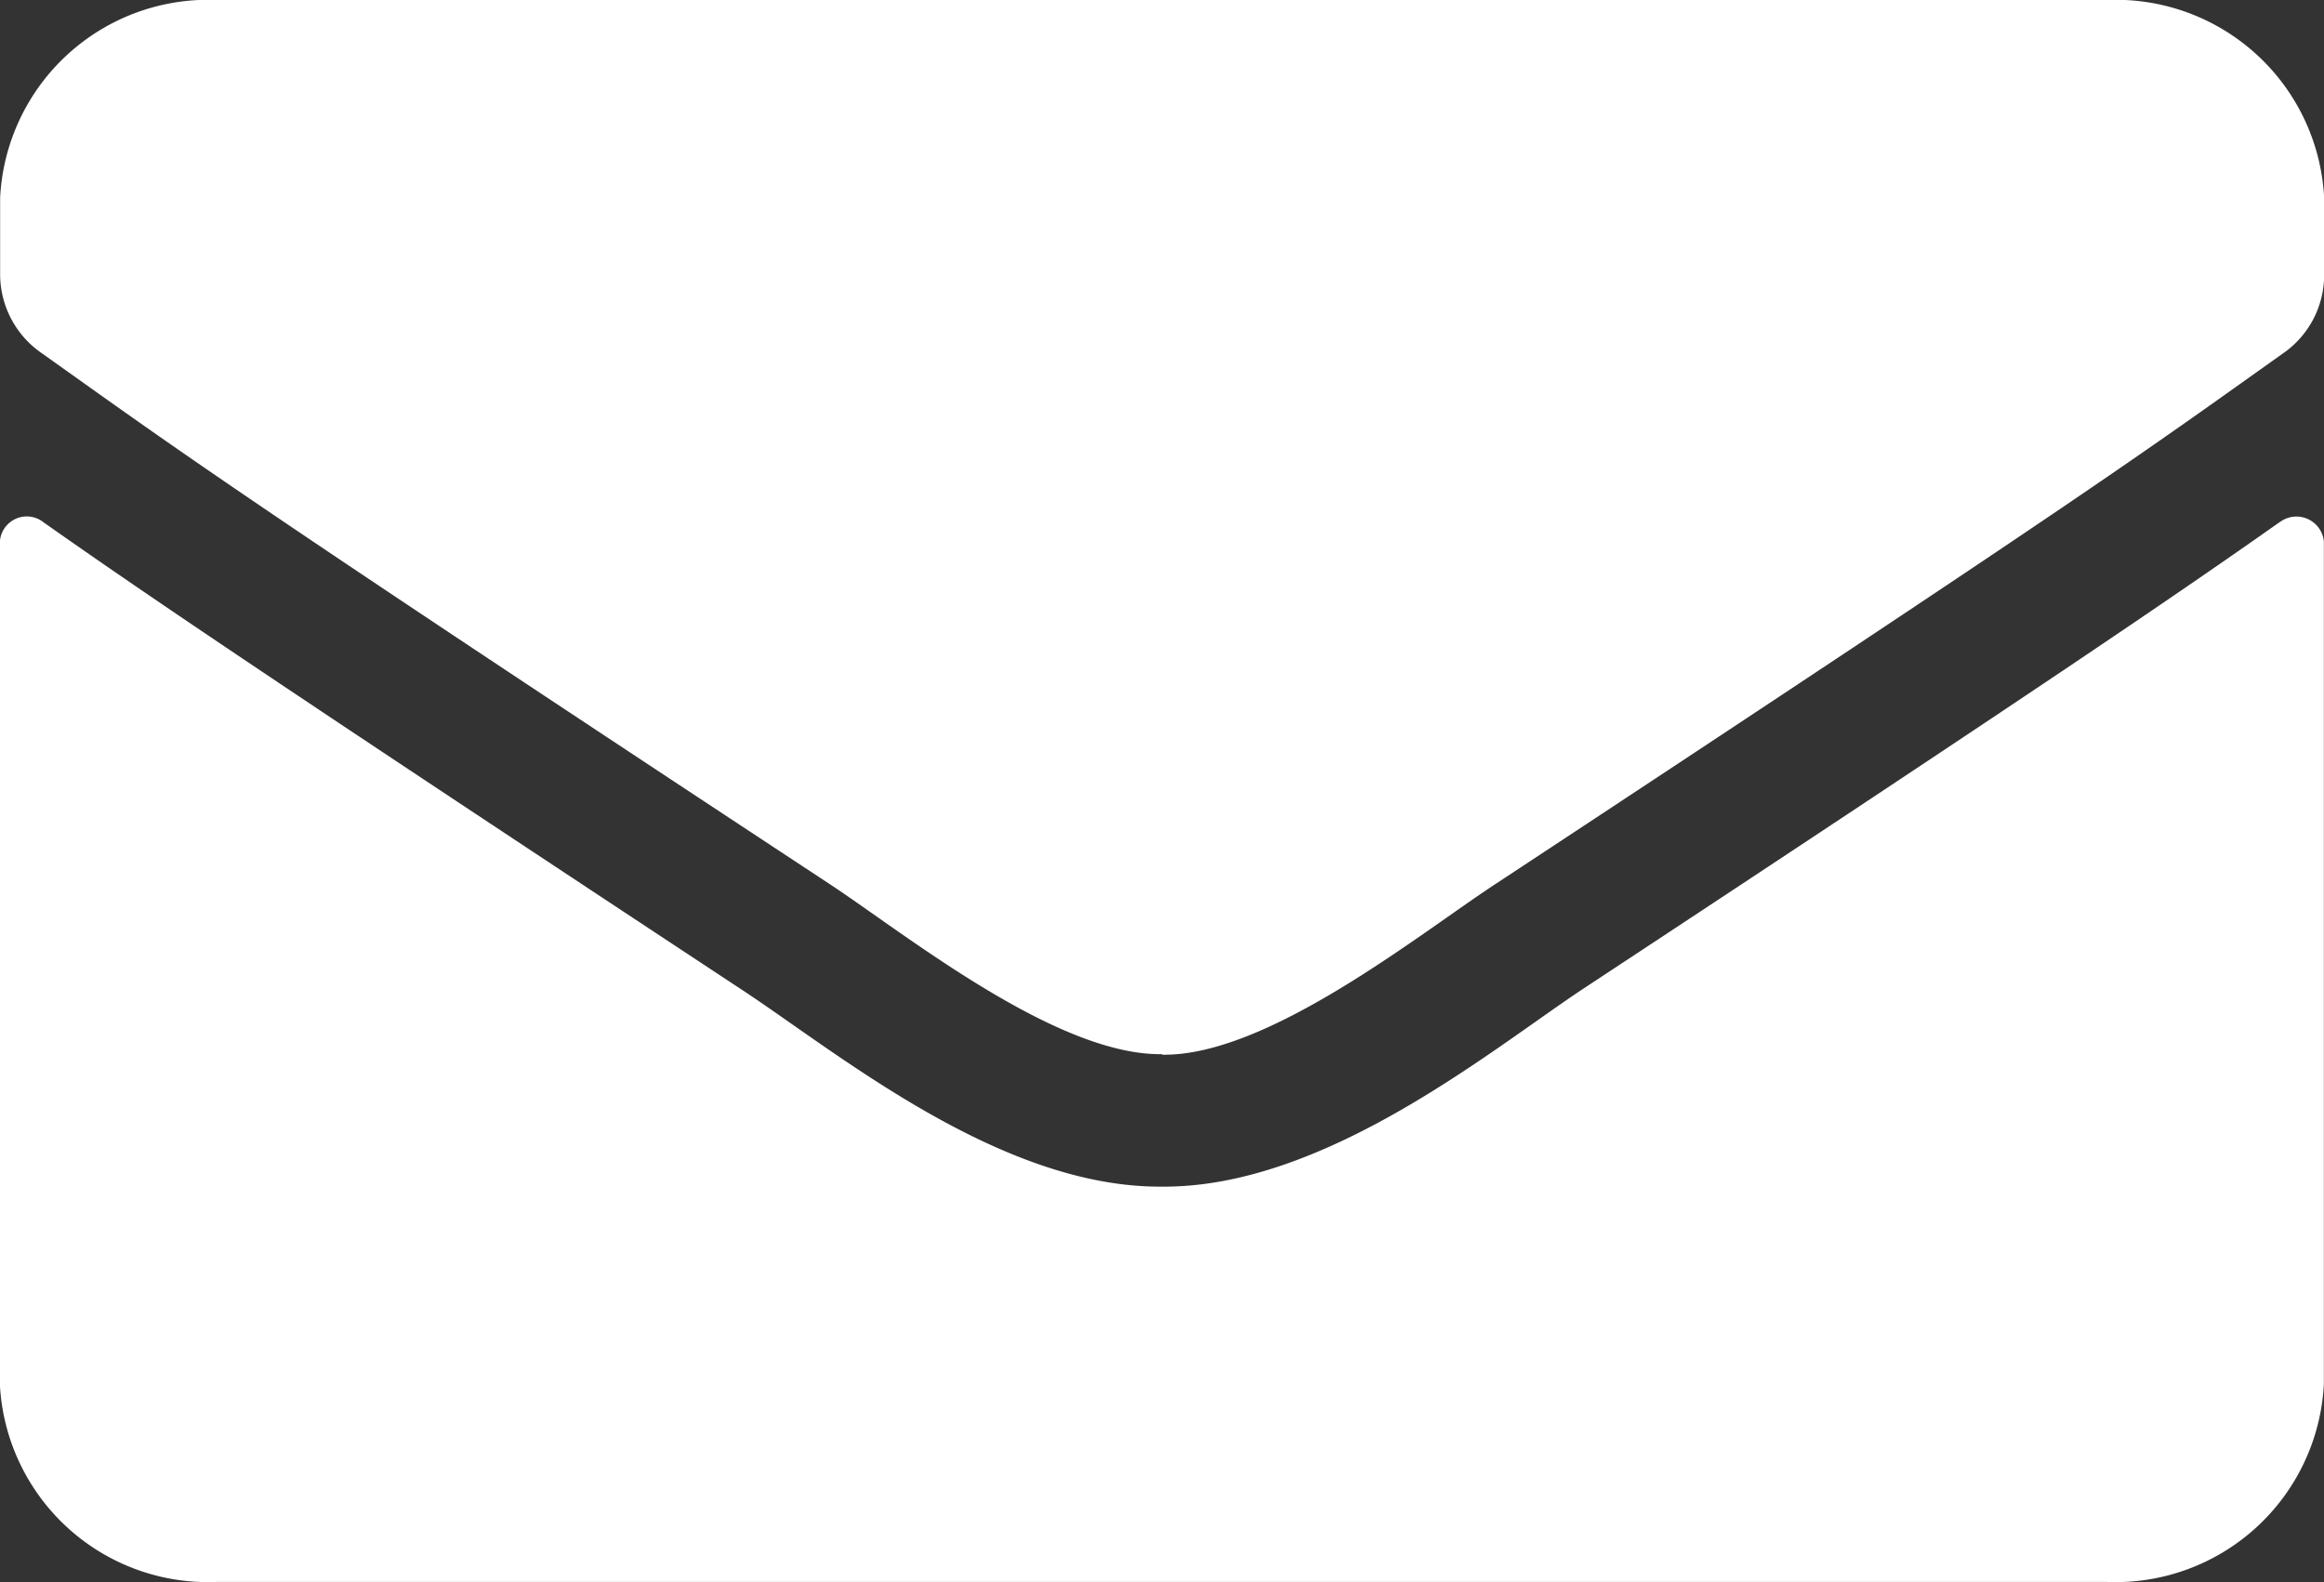
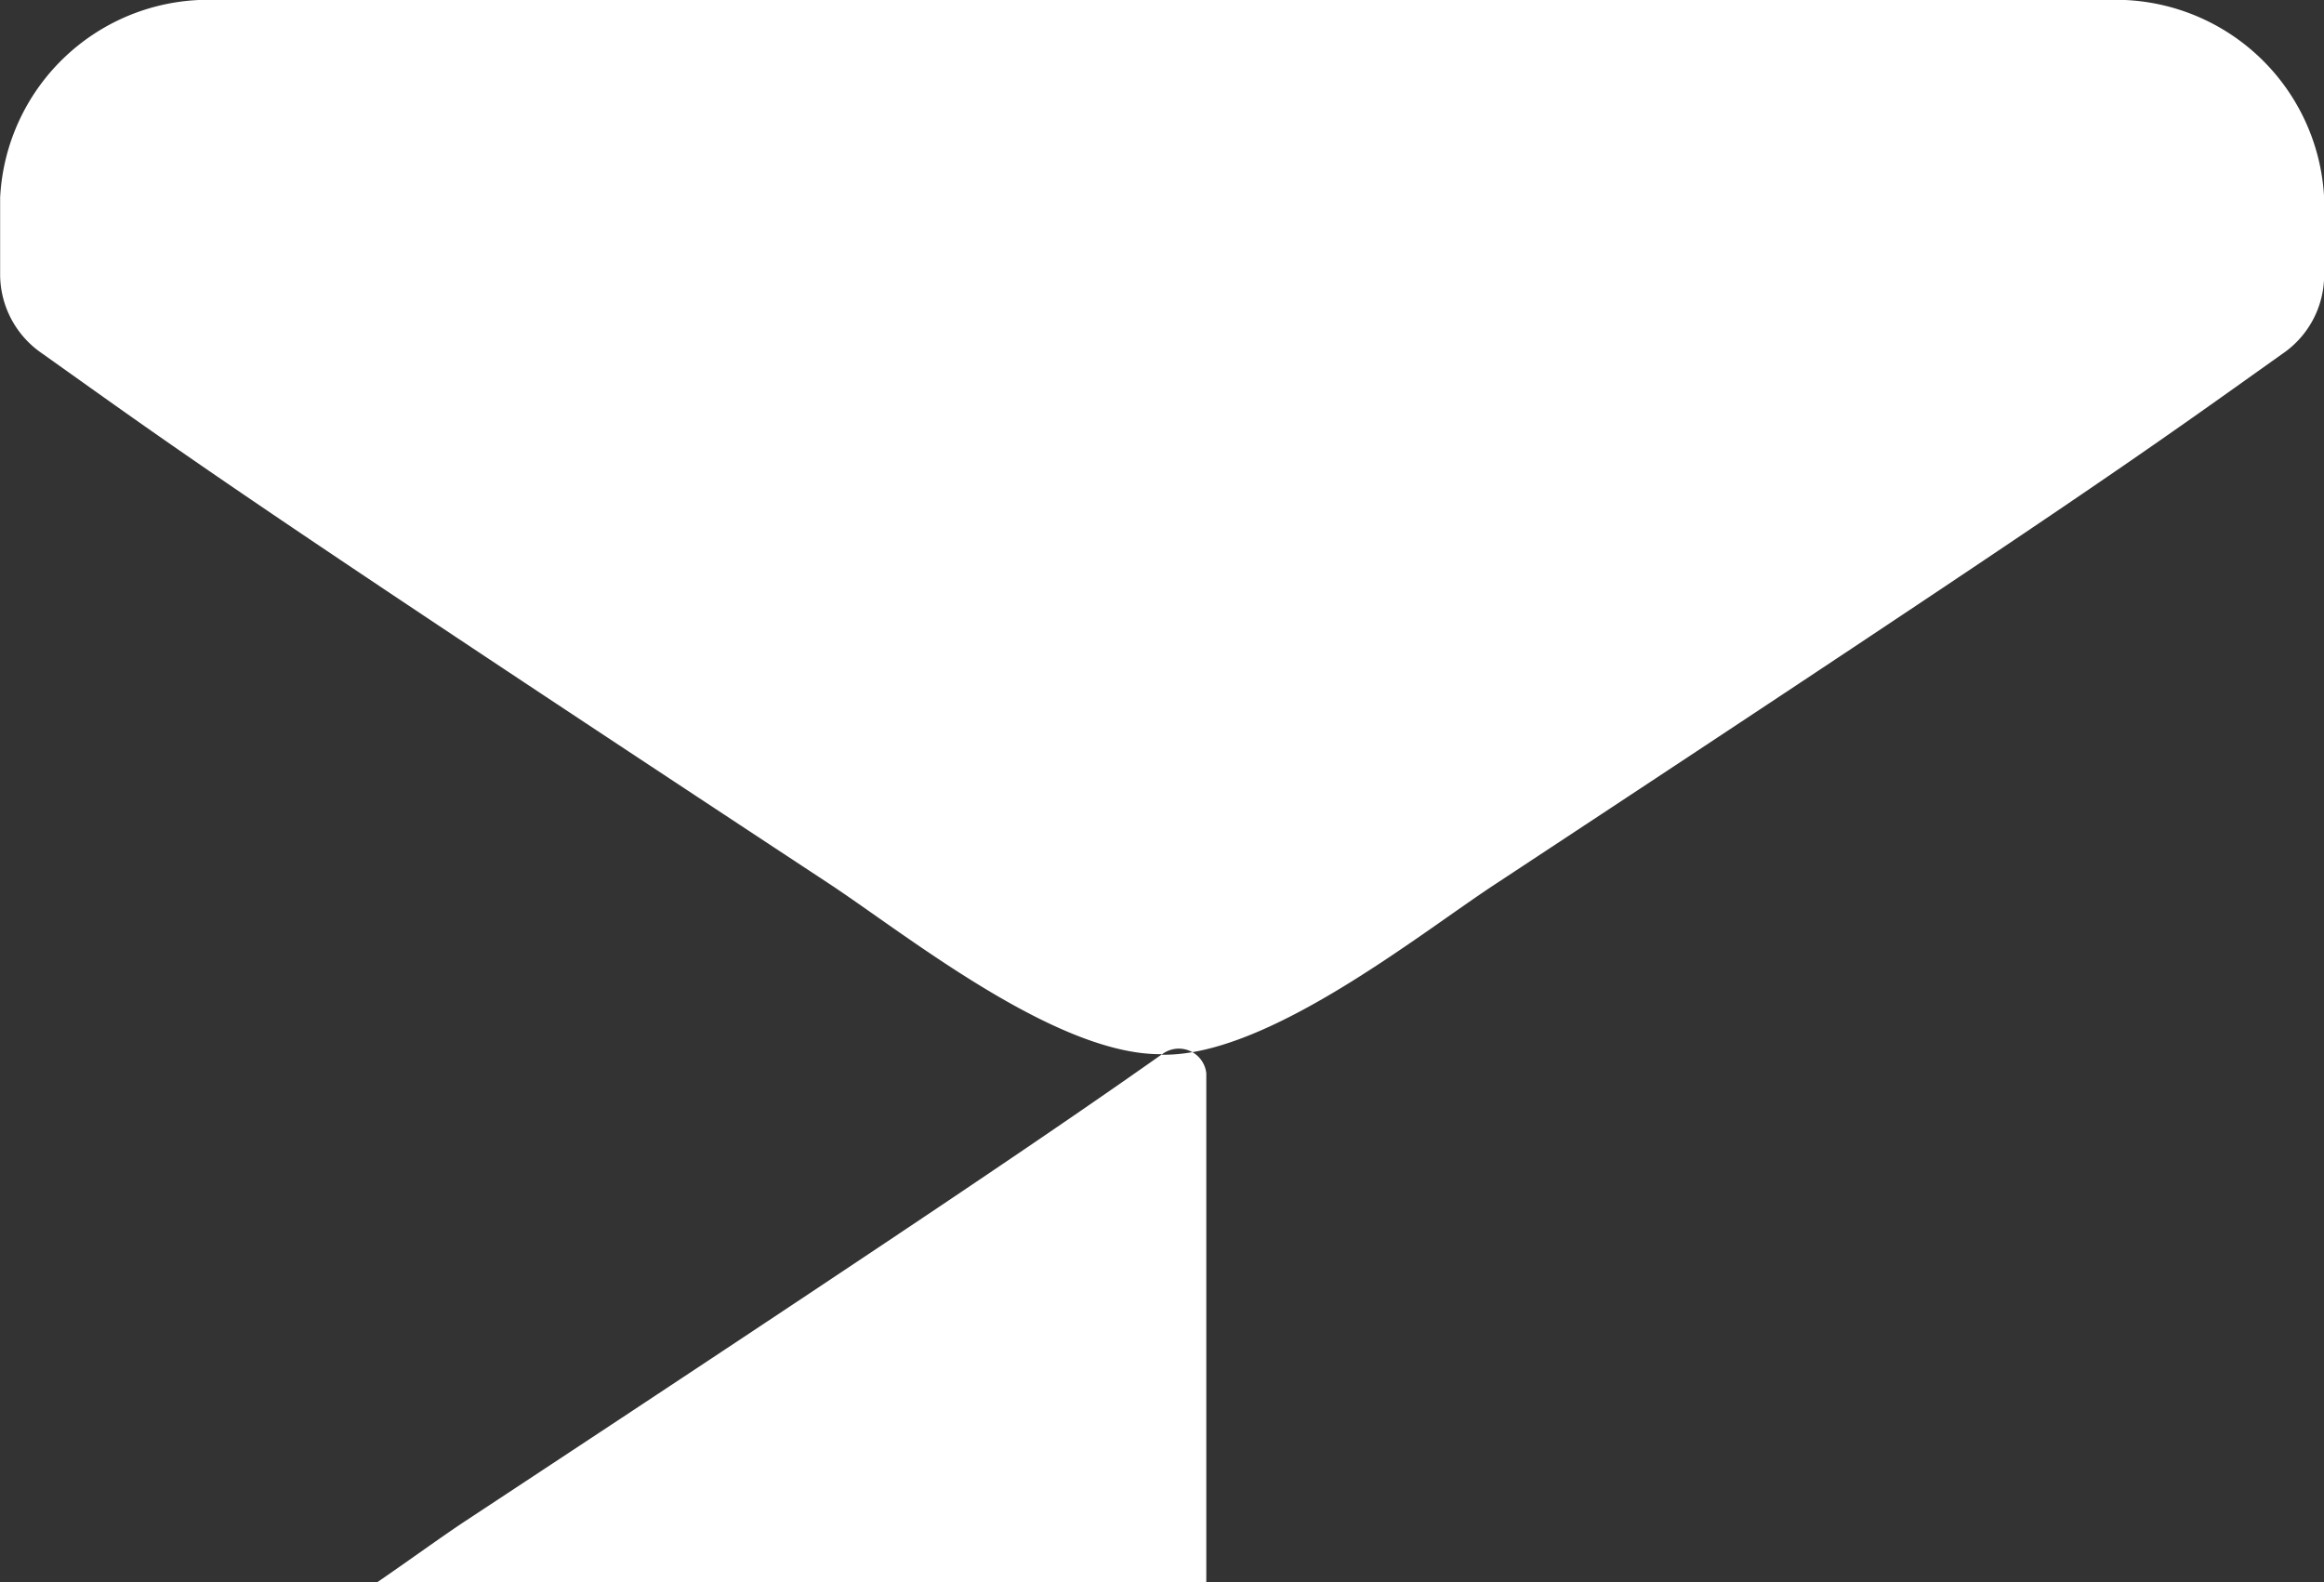
<svg xmlns="http://www.w3.org/2000/svg" width="17.26" height="11.753" viewBox="0 0 17.26 11.753">
  <rect x="0" y="0" width="17.26" height="11.753" fill="#333333" stroke="none" />
-   <path id="email_ico" d="M1021.682,756.788c.781.014,1.906-.893,2.474-1.266,4.473-2.947,4.814-3.205,5.847-3.94a.707.707,0,0,0,.31-.578v-.582a1.55,1.55,0,0,0-1.617-1.468h-14.027a1.548,1.548,0,0,0-1.616,1.468V751a.712.712,0,0,0,.31.578c1.031.733,1.372.994,5.847,3.94.566.373,1.689,1.279,2.474,1.266m8.3-3.952a.205.205,0,0,1,.327.142v6.261a1.55,1.55,0,0,1-1.617,1.469h-14.027a1.548,1.548,0,0,1-1.616-1.469v-6.255a.2.2,0,0,1,.325-.146c.755.532,1.756,1.21,5.194,3.477.714.471,1.914,1.465,3.11,1.457,1.2.01,2.427-1,3.111-1.457,3.44-2.267,4.437-2.947,5.192-3.479" transform="translate(-1013.052 -748.954)" fill="#fff" />
+   <path id="email_ico" d="M1021.682,756.788c.781.014,1.906-.893,2.474-1.266,4.473-2.947,4.814-3.205,5.847-3.94a.707.707,0,0,0,.31-.578v-.582a1.55,1.55,0,0,0-1.617-1.468h-14.027a1.548,1.548,0,0,0-1.616,1.468V751a.712.712,0,0,0,.31.578c1.031.733,1.372.994,5.847,3.94.566.373,1.689,1.279,2.474,1.266a.205.205,0,0,1,.327.142v6.261a1.55,1.55,0,0,1-1.617,1.469h-14.027a1.548,1.548,0,0,1-1.616-1.469v-6.255a.2.2,0,0,1,.325-.146c.755.532,1.756,1.21,5.194,3.477.714.471,1.914,1.465,3.11,1.457,1.2.01,2.427-1,3.111-1.457,3.44-2.267,4.437-2.947,5.192-3.479" transform="translate(-1013.052 -748.954)" fill="#fff" />
</svg>